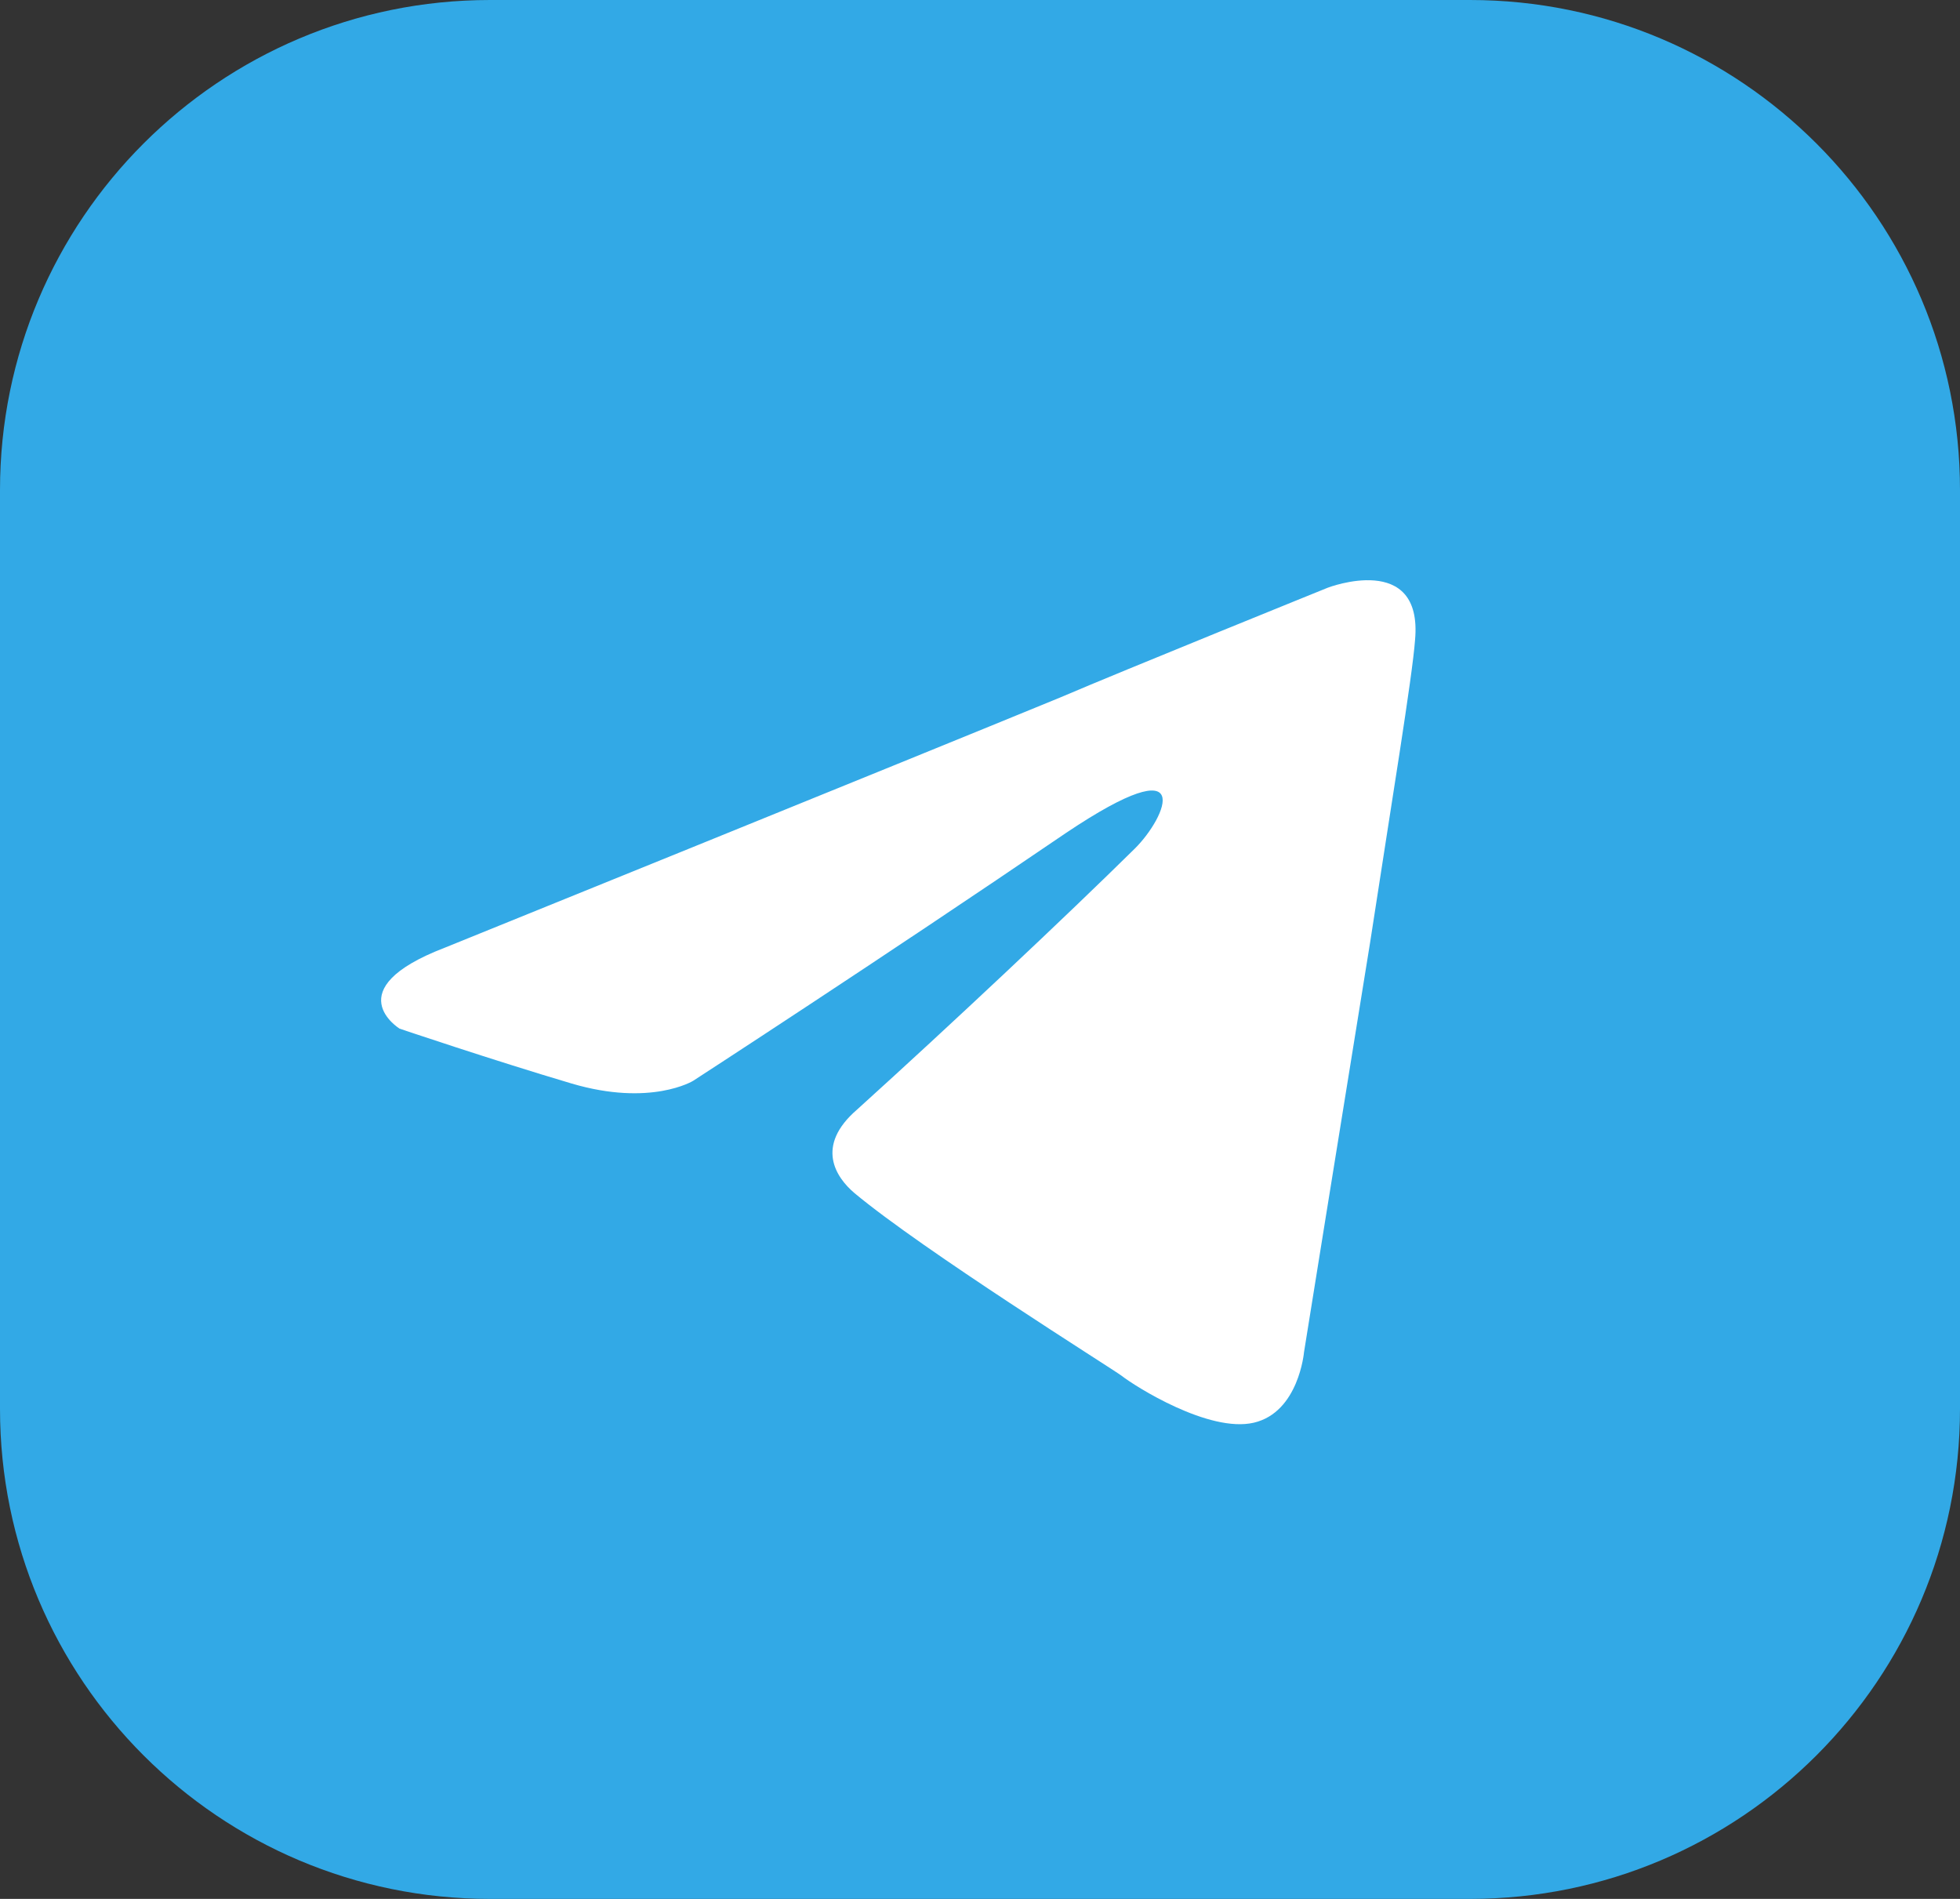
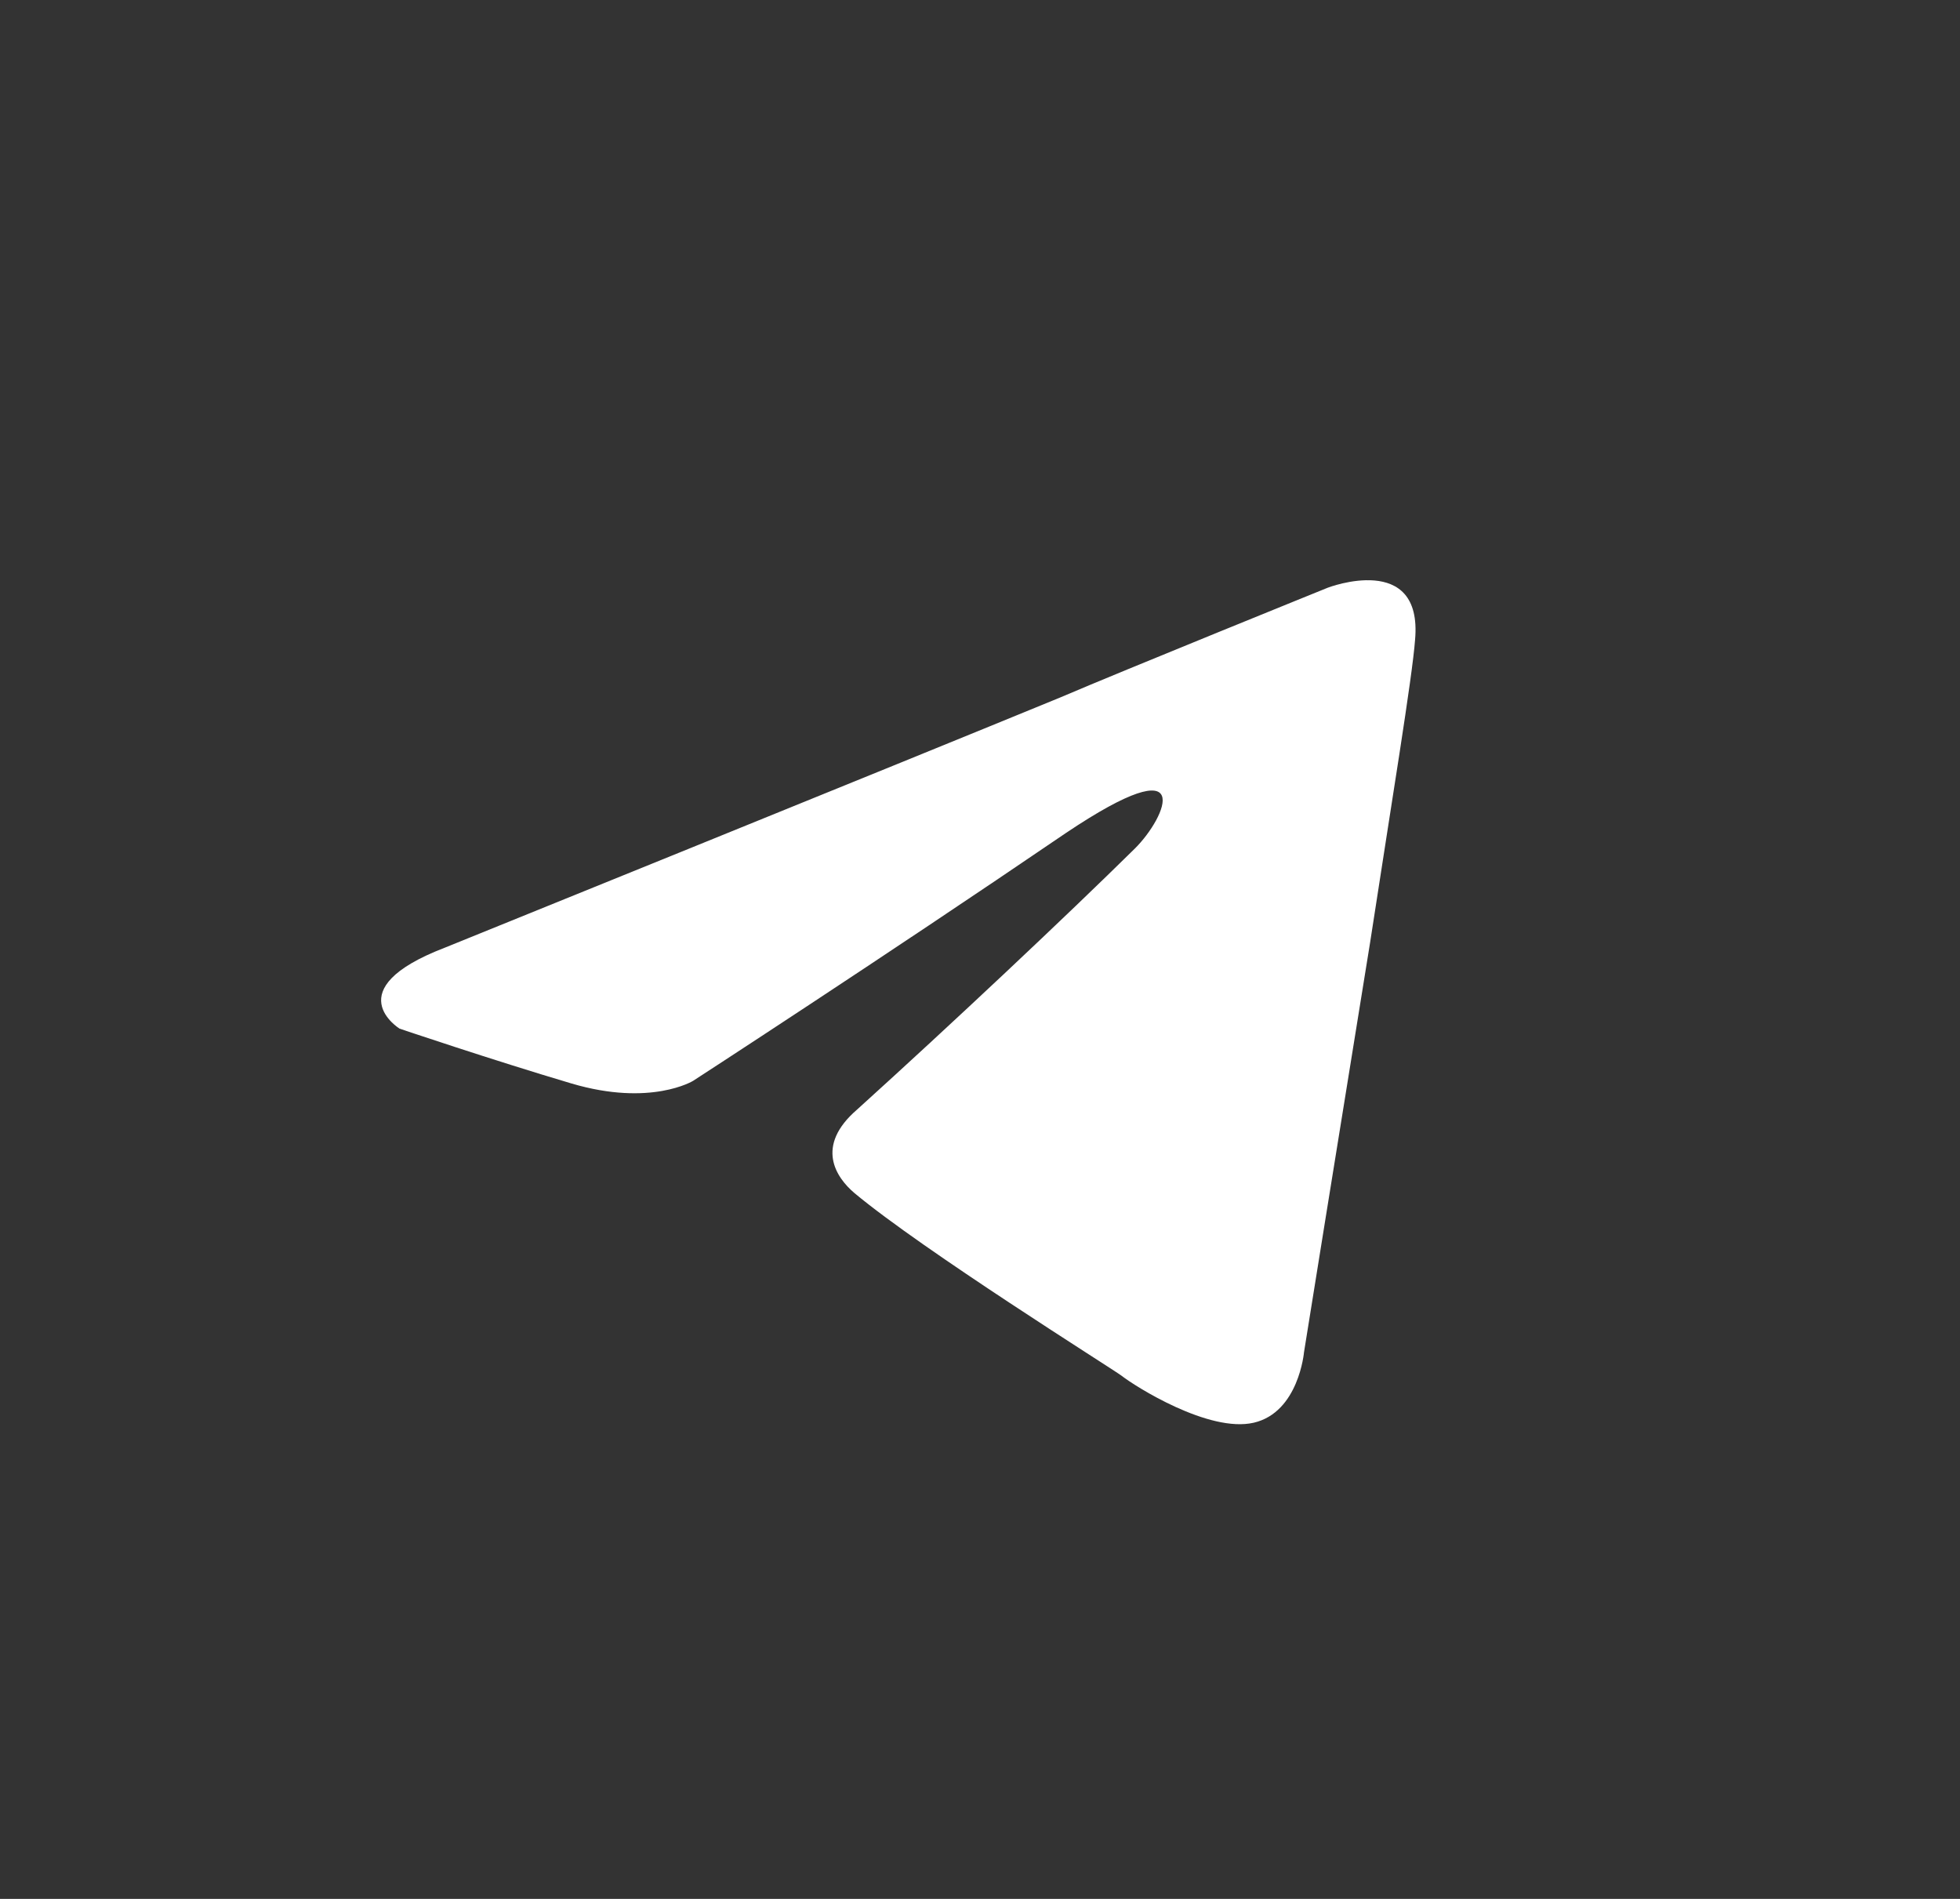
<svg xmlns="http://www.w3.org/2000/svg" width="32" height="31" viewBox="0 0 32 31" fill="none">
  <rect x="0" y="0" width="32" height="31" fill="#333333" stroke="none" />
-   <path d="M0 8C0 3.582 3.582 0 8 0H24C28.418 0 32 3.582 32 8V23C32 27.418 28.418 31 24 31H8C3.582 31 0 27.418 0 23V8Z" fill="#32A9E6" />
  <path d="M7.258 15.473C7.258 15.473 14.727 12.448 17.318 11.383C18.311 10.957 21.679 9.594 21.679 9.594C21.679 9.594 23.233 8.997 23.103 10.446C23.06 11.042 22.715 13.13 22.369 15.387C21.851 18.582 21.29 22.075 21.29 22.075C21.29 22.075 21.204 23.055 20.47 23.226C19.736 23.396 18.527 22.629 18.311 22.459C18.138 22.331 15.073 20.414 13.95 19.477C13.648 19.221 13.302 18.71 13.993 18.114C15.547 16.708 17.404 14.961 18.527 13.854C19.045 13.342 19.563 12.15 17.404 13.598C14.339 15.685 11.316 17.645 11.316 17.645C11.316 17.645 10.625 18.071 9.33 17.688C8.035 17.304 6.524 16.793 6.524 16.793C6.524 16.793 5.487 16.154 7.258 15.473Z" fill="white" />
</svg>